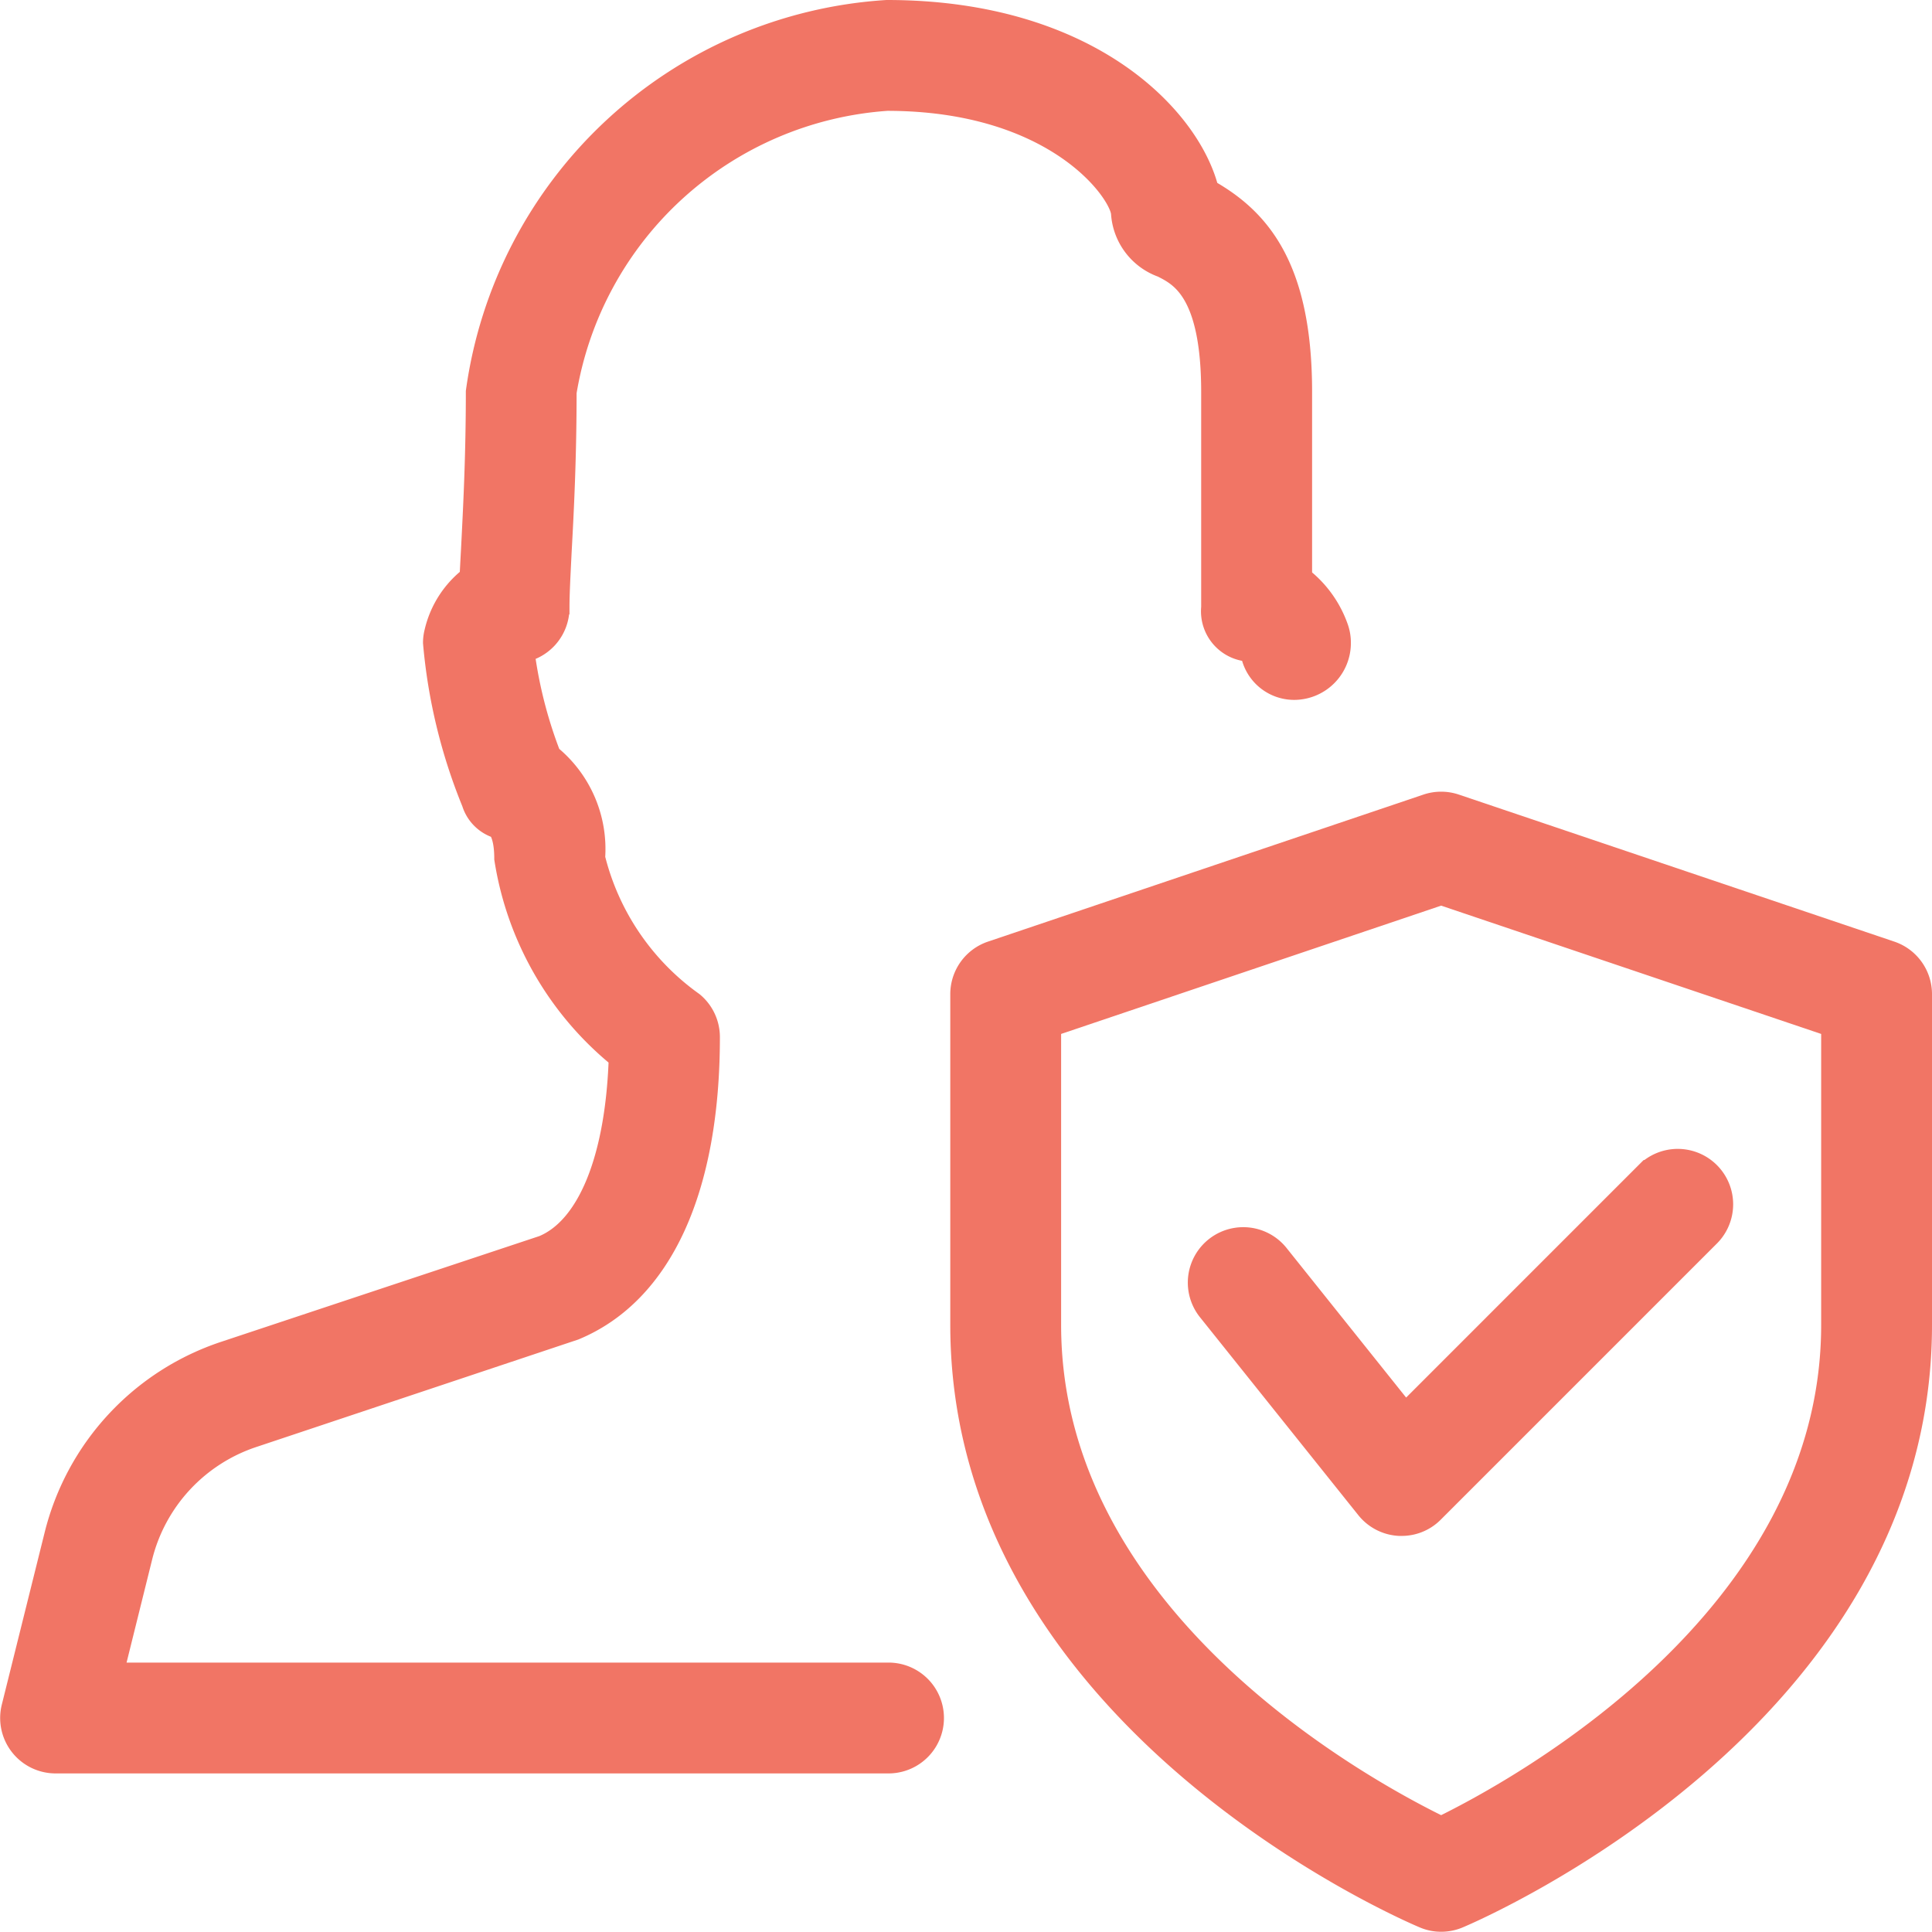
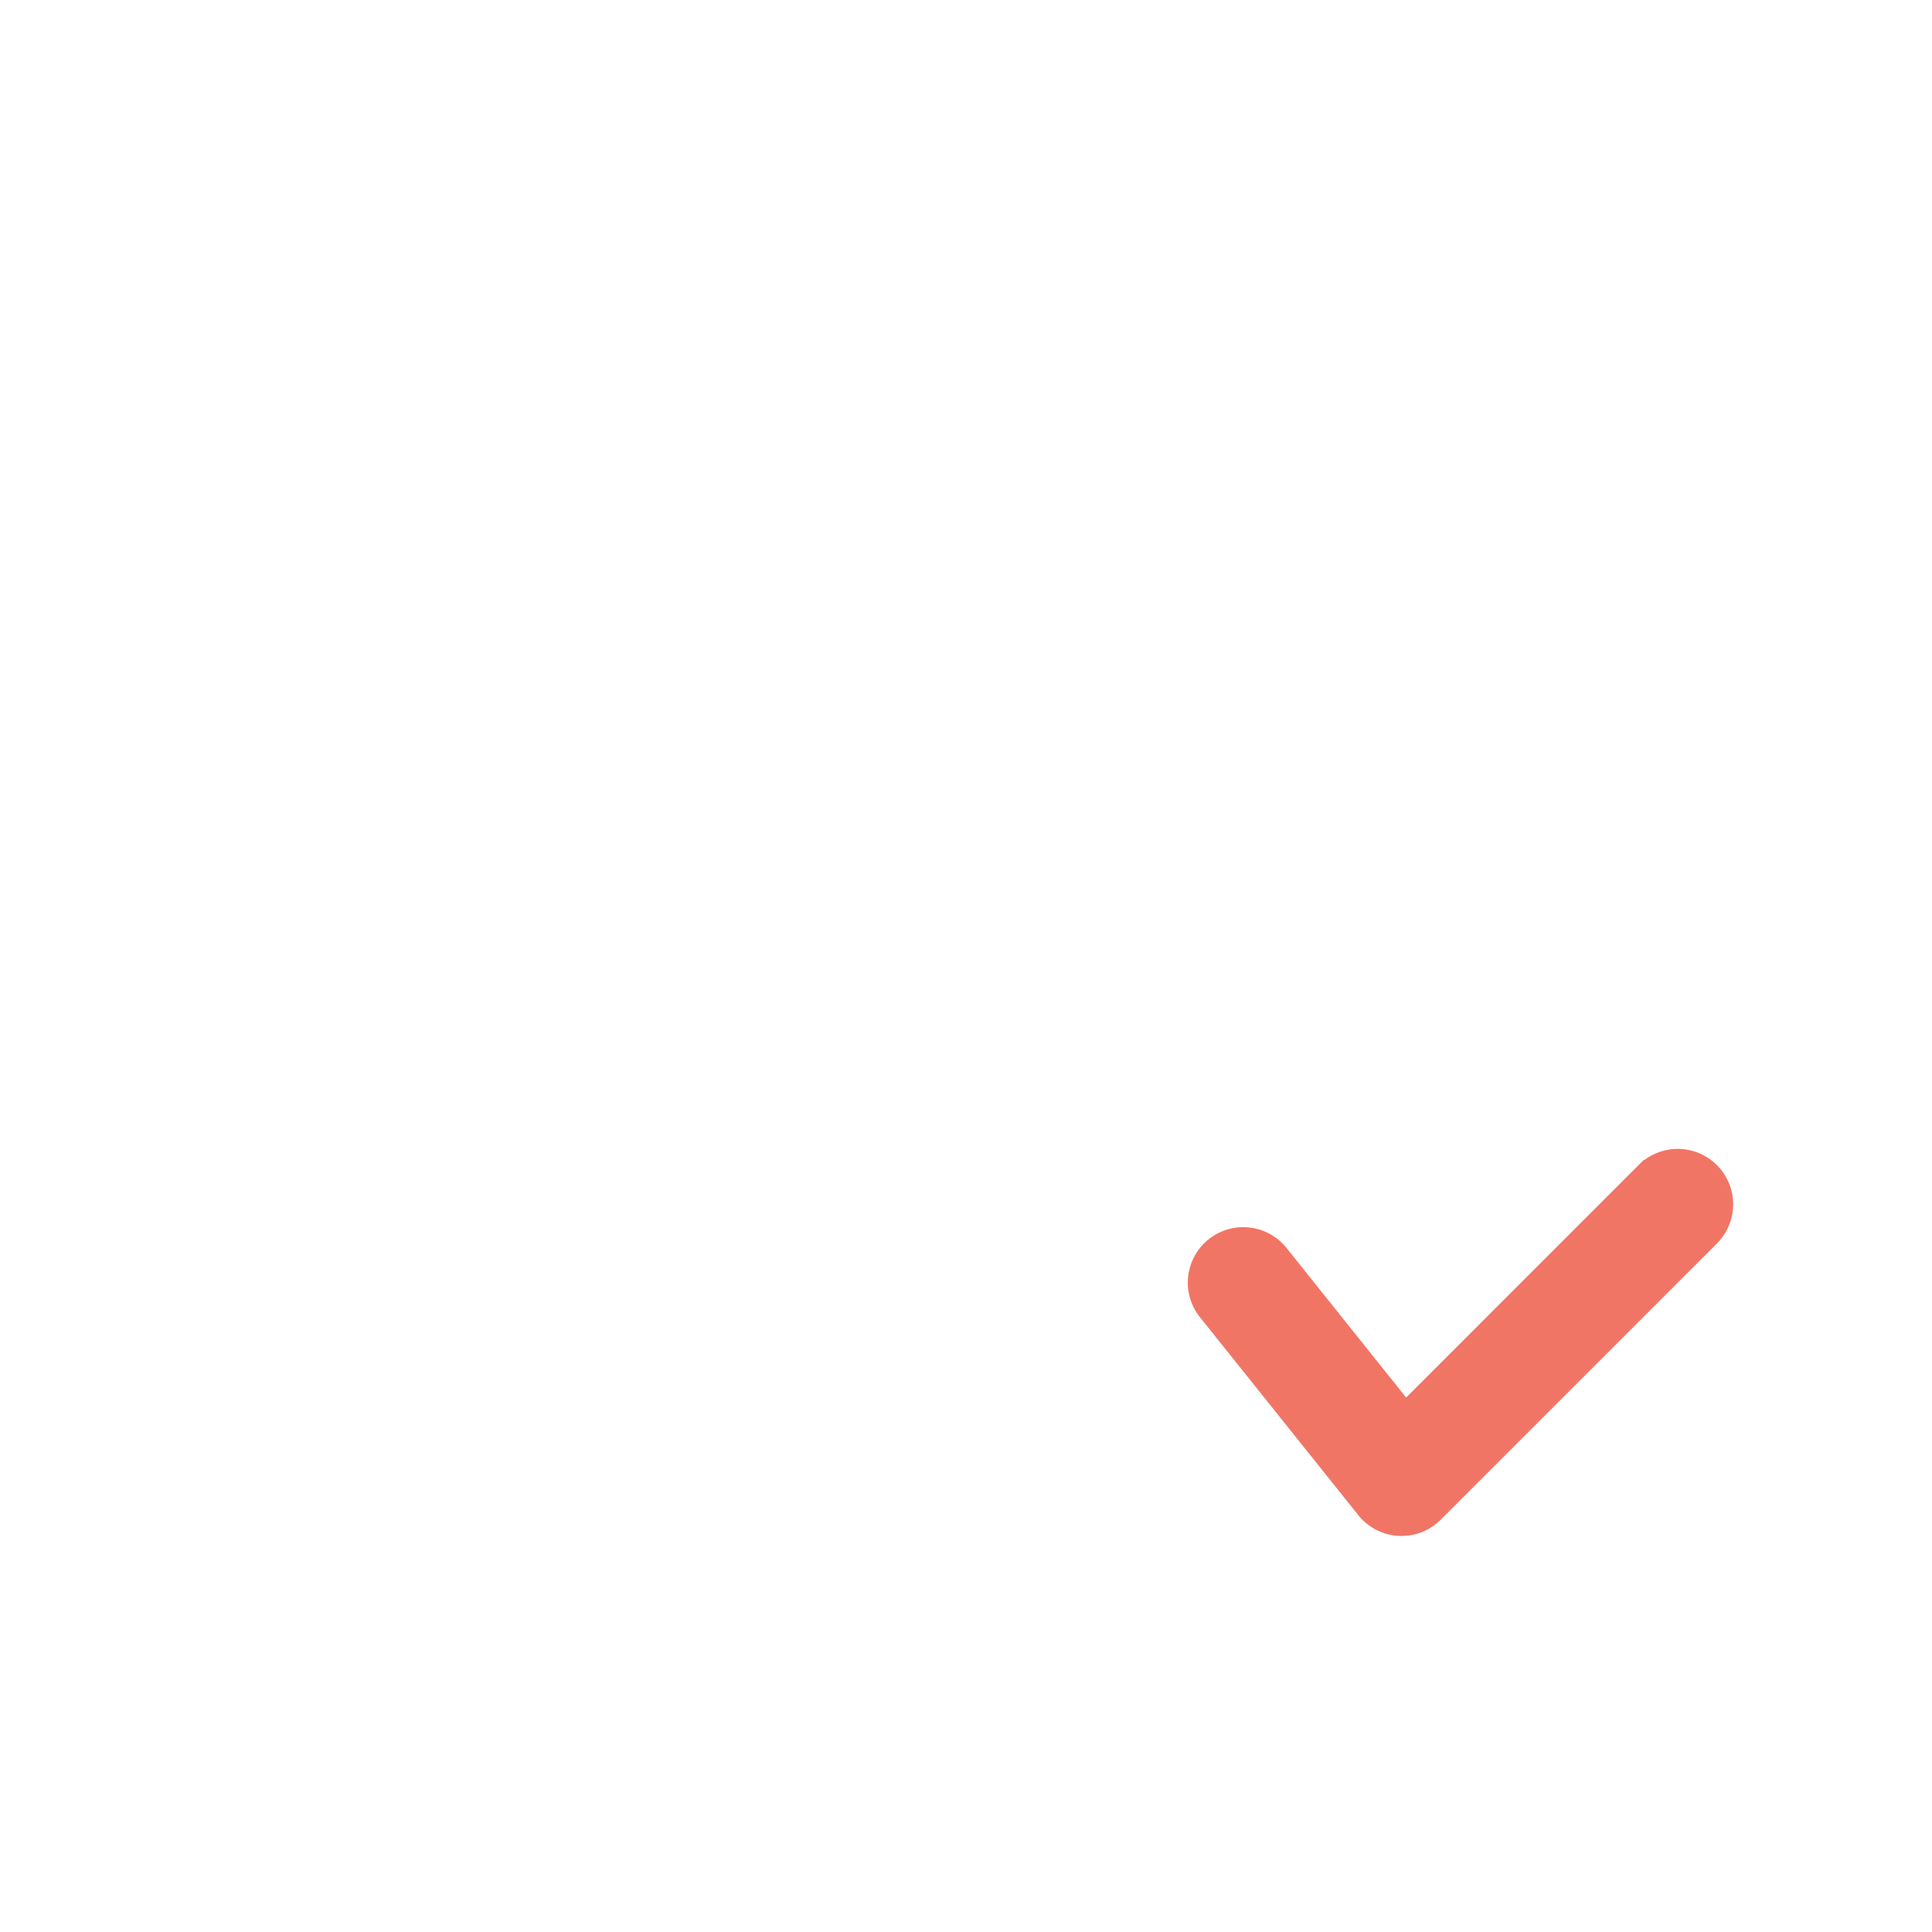
<svg xmlns="http://www.w3.org/2000/svg" width="24.403" height="24.4" viewBox="0 0 24.403 24.4">
  <g id="user_1_" data-name="user (1)" transform="translate(0.203 0.2)">
    <g id="Group_1239" data-name="Group 1239">
-       <path id="Path_940" data-name="Path 940" d="M11.02,22H.5a.5.5,0,0,1-.486-.621l.54-2.17a3.2,3.2,0,0,1,2.109-2.274L6.681,15.6c.6-.249.968-1.147,1.006-2.471A3.97,3.97,0,0,1,6.24,10.641c0-.367-.123-.442-.124-.443a.415.415,0,0,1-.291-.282,6.843,6.843,0,0,1-.485-2A.479.479,0,0,1,5.355,7.8,1.161,1.161,0,0,1,5.8,7.124c.006-.12.013-.253.021-.4.025-.494.06-1.153.06-1.973A5.521,5.521,0,0,1,11,0c2.557,0,3.8,1.362,4,2.242.625.346,1.17.917,1.17,2.508V7.127a1.316,1.316,0,0,1,.465.634.5.5,0,0,1,.025.159.518.518,0,0,1-.5.52.485.485,0,0,1-.494-.4.3.3,0,0,0-.059-.082.437.437,0,0,1-.438-.483V4.75c0-1.3-.419-1.516-.669-1.641a.706.706,0,0,1-.47-.619C14.012,2.189,13.17,1,11,1A4.487,4.487,0,0,0,6.88,4.75c0,.842-.035,1.518-.063,2.025-.014.289-.027.522-.027.7a.5.5,0,0,1-.449.5A5.719,5.719,0,0,0,6.693,9.38a1.462,1.462,0,0,1,.547,1.26,3.249,3.249,0,0,0,1.27,1.875.5.5,0,0,1,.18.385c0,1.9-.589,3.188-1.659,3.632L2.978,17.885a2.208,2.208,0,0,0-1.454,1.568L1.14,21h9.88a.5.5,0,0,1,0,1Z" fill="#f17565" stroke="#f17565" stroke-width="0.4" />
-     </g>
+       </g>
    <g id="Group_1240" data-name="Group 1240">
-       <path id="Path_941" data-name="Path 941" d="M18,24a.485.485,0,0,1-.194-.04c-.238-.1-5.806-2.506-5.806-7.424V12.357a.5.5,0,0,1,.34-.474l5.5-1.857a.5.5,0,0,1,.32,0l5.5,1.857a.5.5,0,0,1,.34.474v4.179c0,4.918-5.568,7.325-5.806,7.425A.5.5,0,0,1,18,24ZM13,12.716v3.82c0,3.785,4.055,5.958,5,6.414.944-.457,5-2.638,5-6.414v-3.82l-5-1.688Z" fill="#f17565" stroke="#f17565" stroke-width="0.4" />
-     </g>
+       </g>
    <g id="Group_1241" data-name="Group 1241">
      <path id="Path_942" data-name="Path 942" d="M17.5,19h-.027a.5.5,0,0,1-.363-.187l-2-2.5a.5.5,0,1,1,.781-.625l1.65,2.064,3.1-3.1a.5.5,0,0,1,.707.707l-3.5,3.5A.494.494,0,0,1,17.5,19Z" fill="#f17565" stroke="#f17565" stroke-width="0.4" />
    </g>
  </g>
</svg>